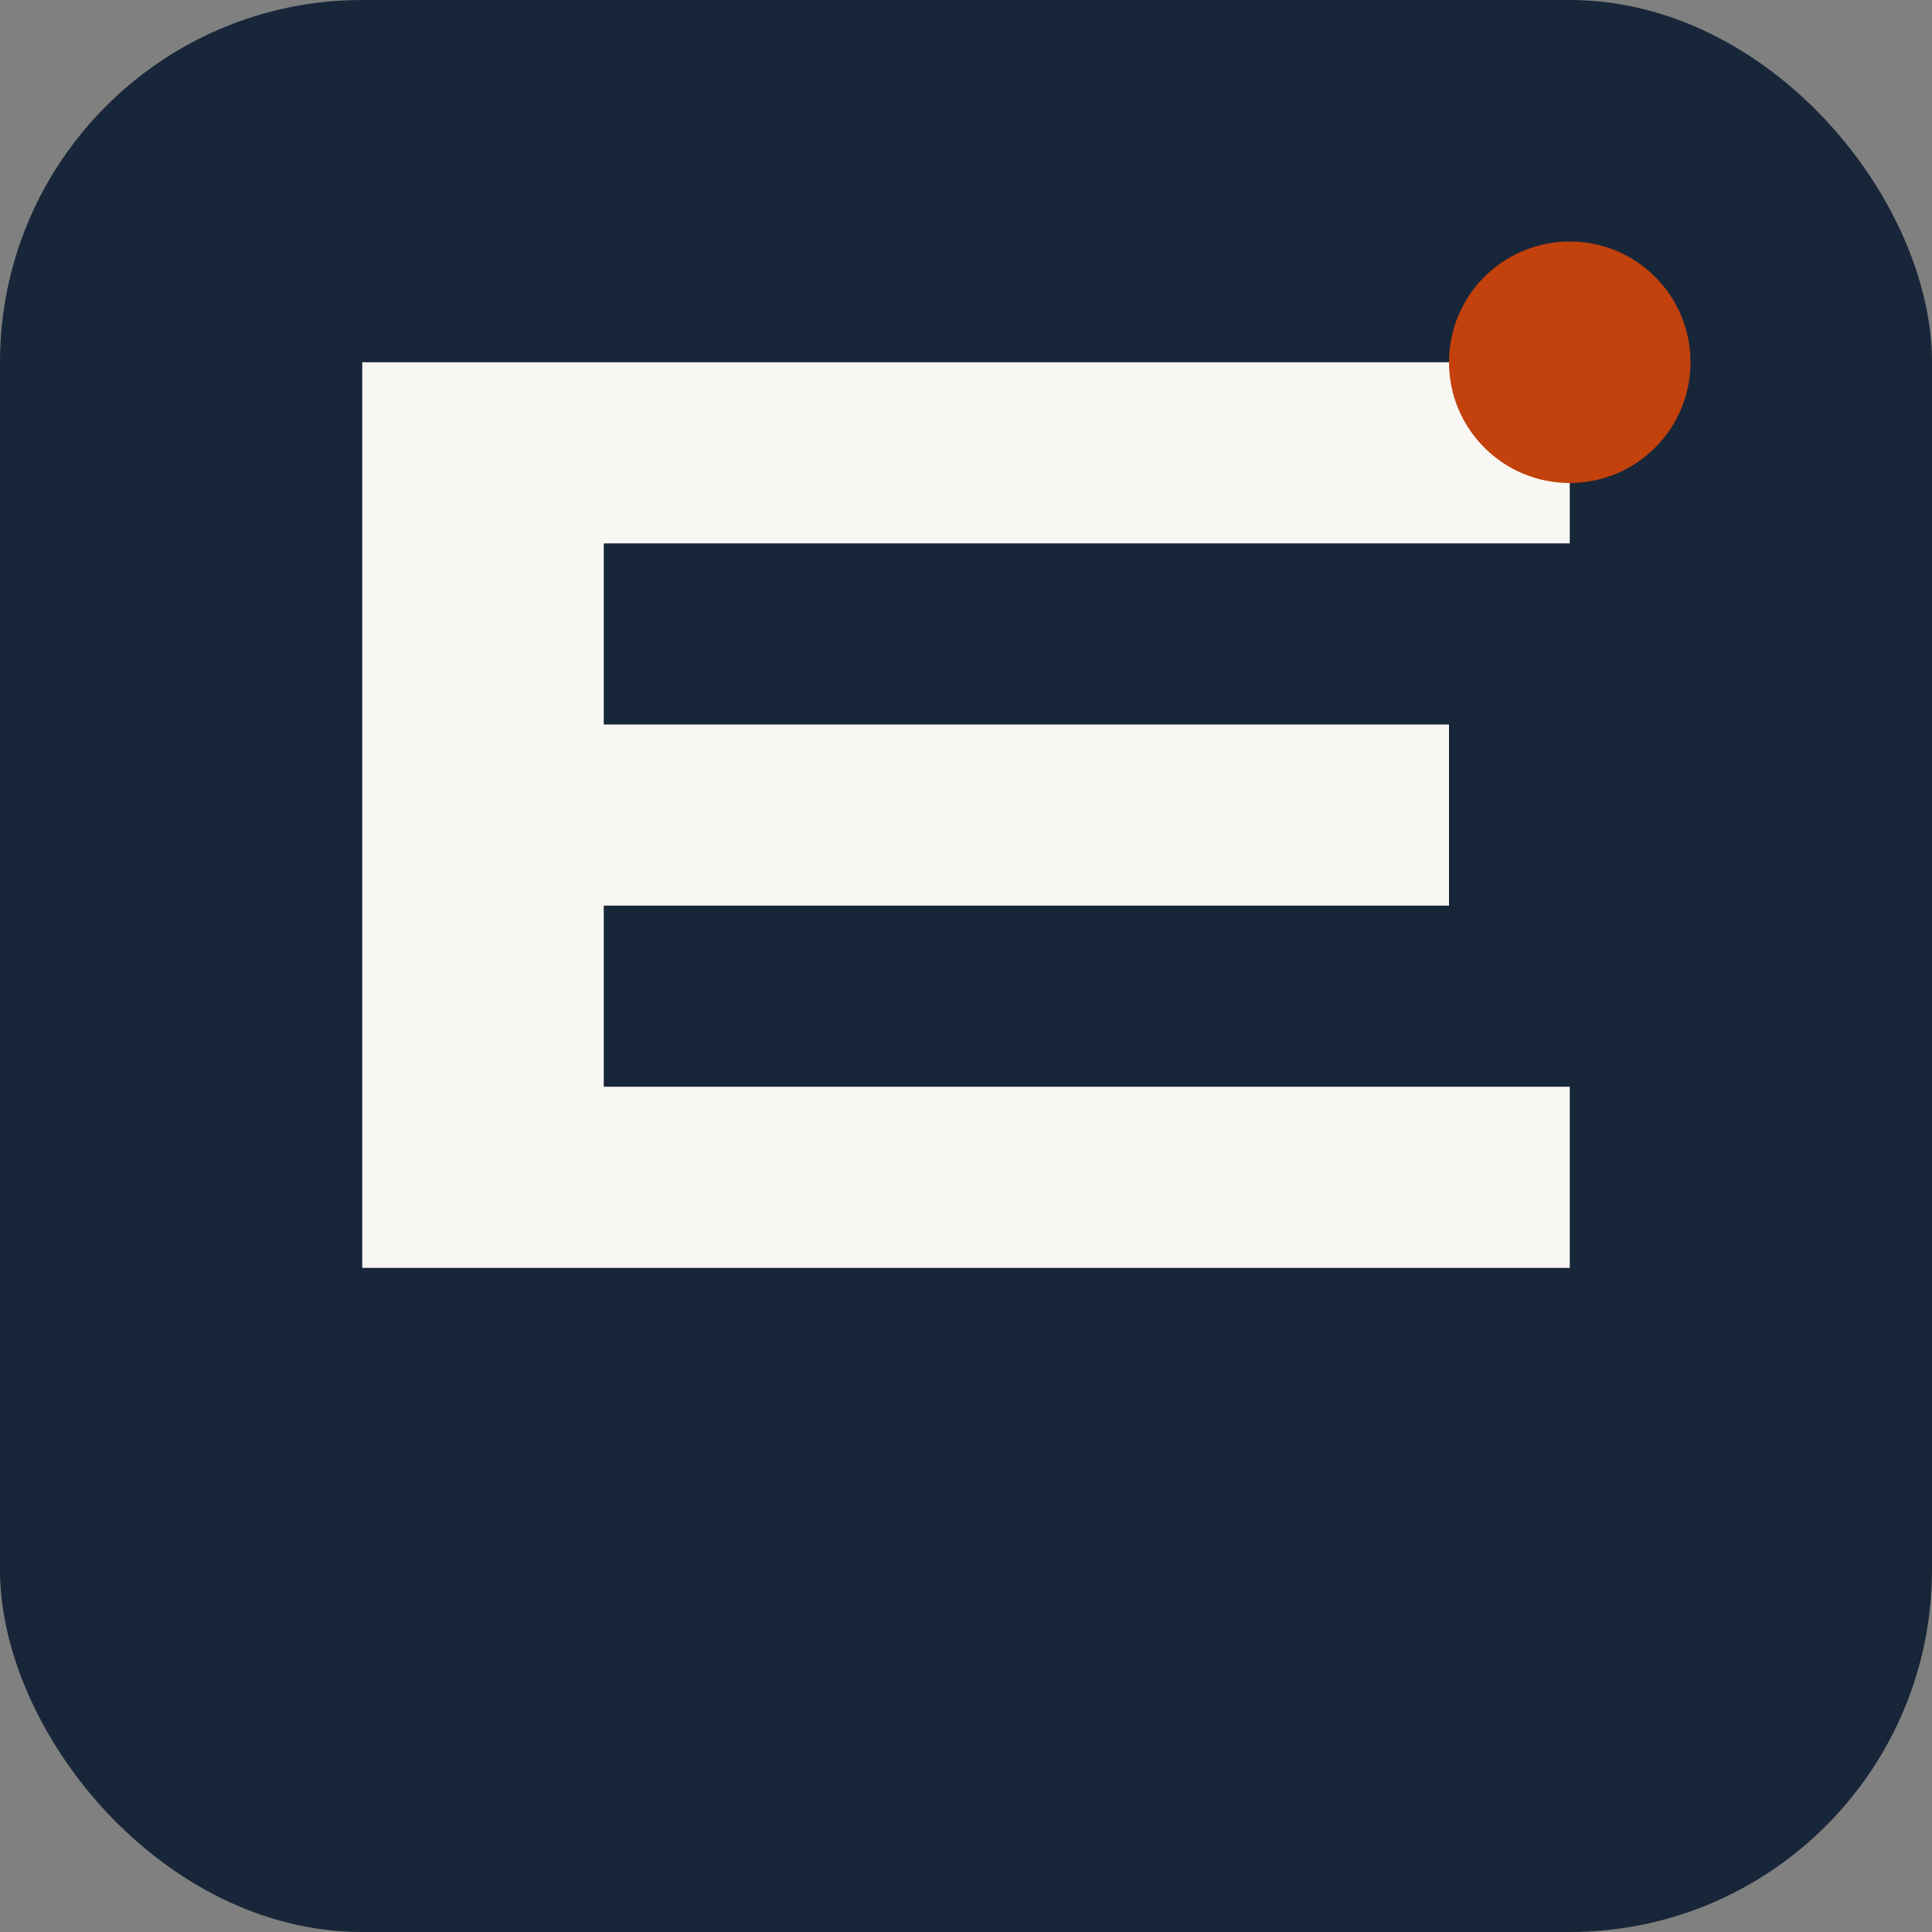
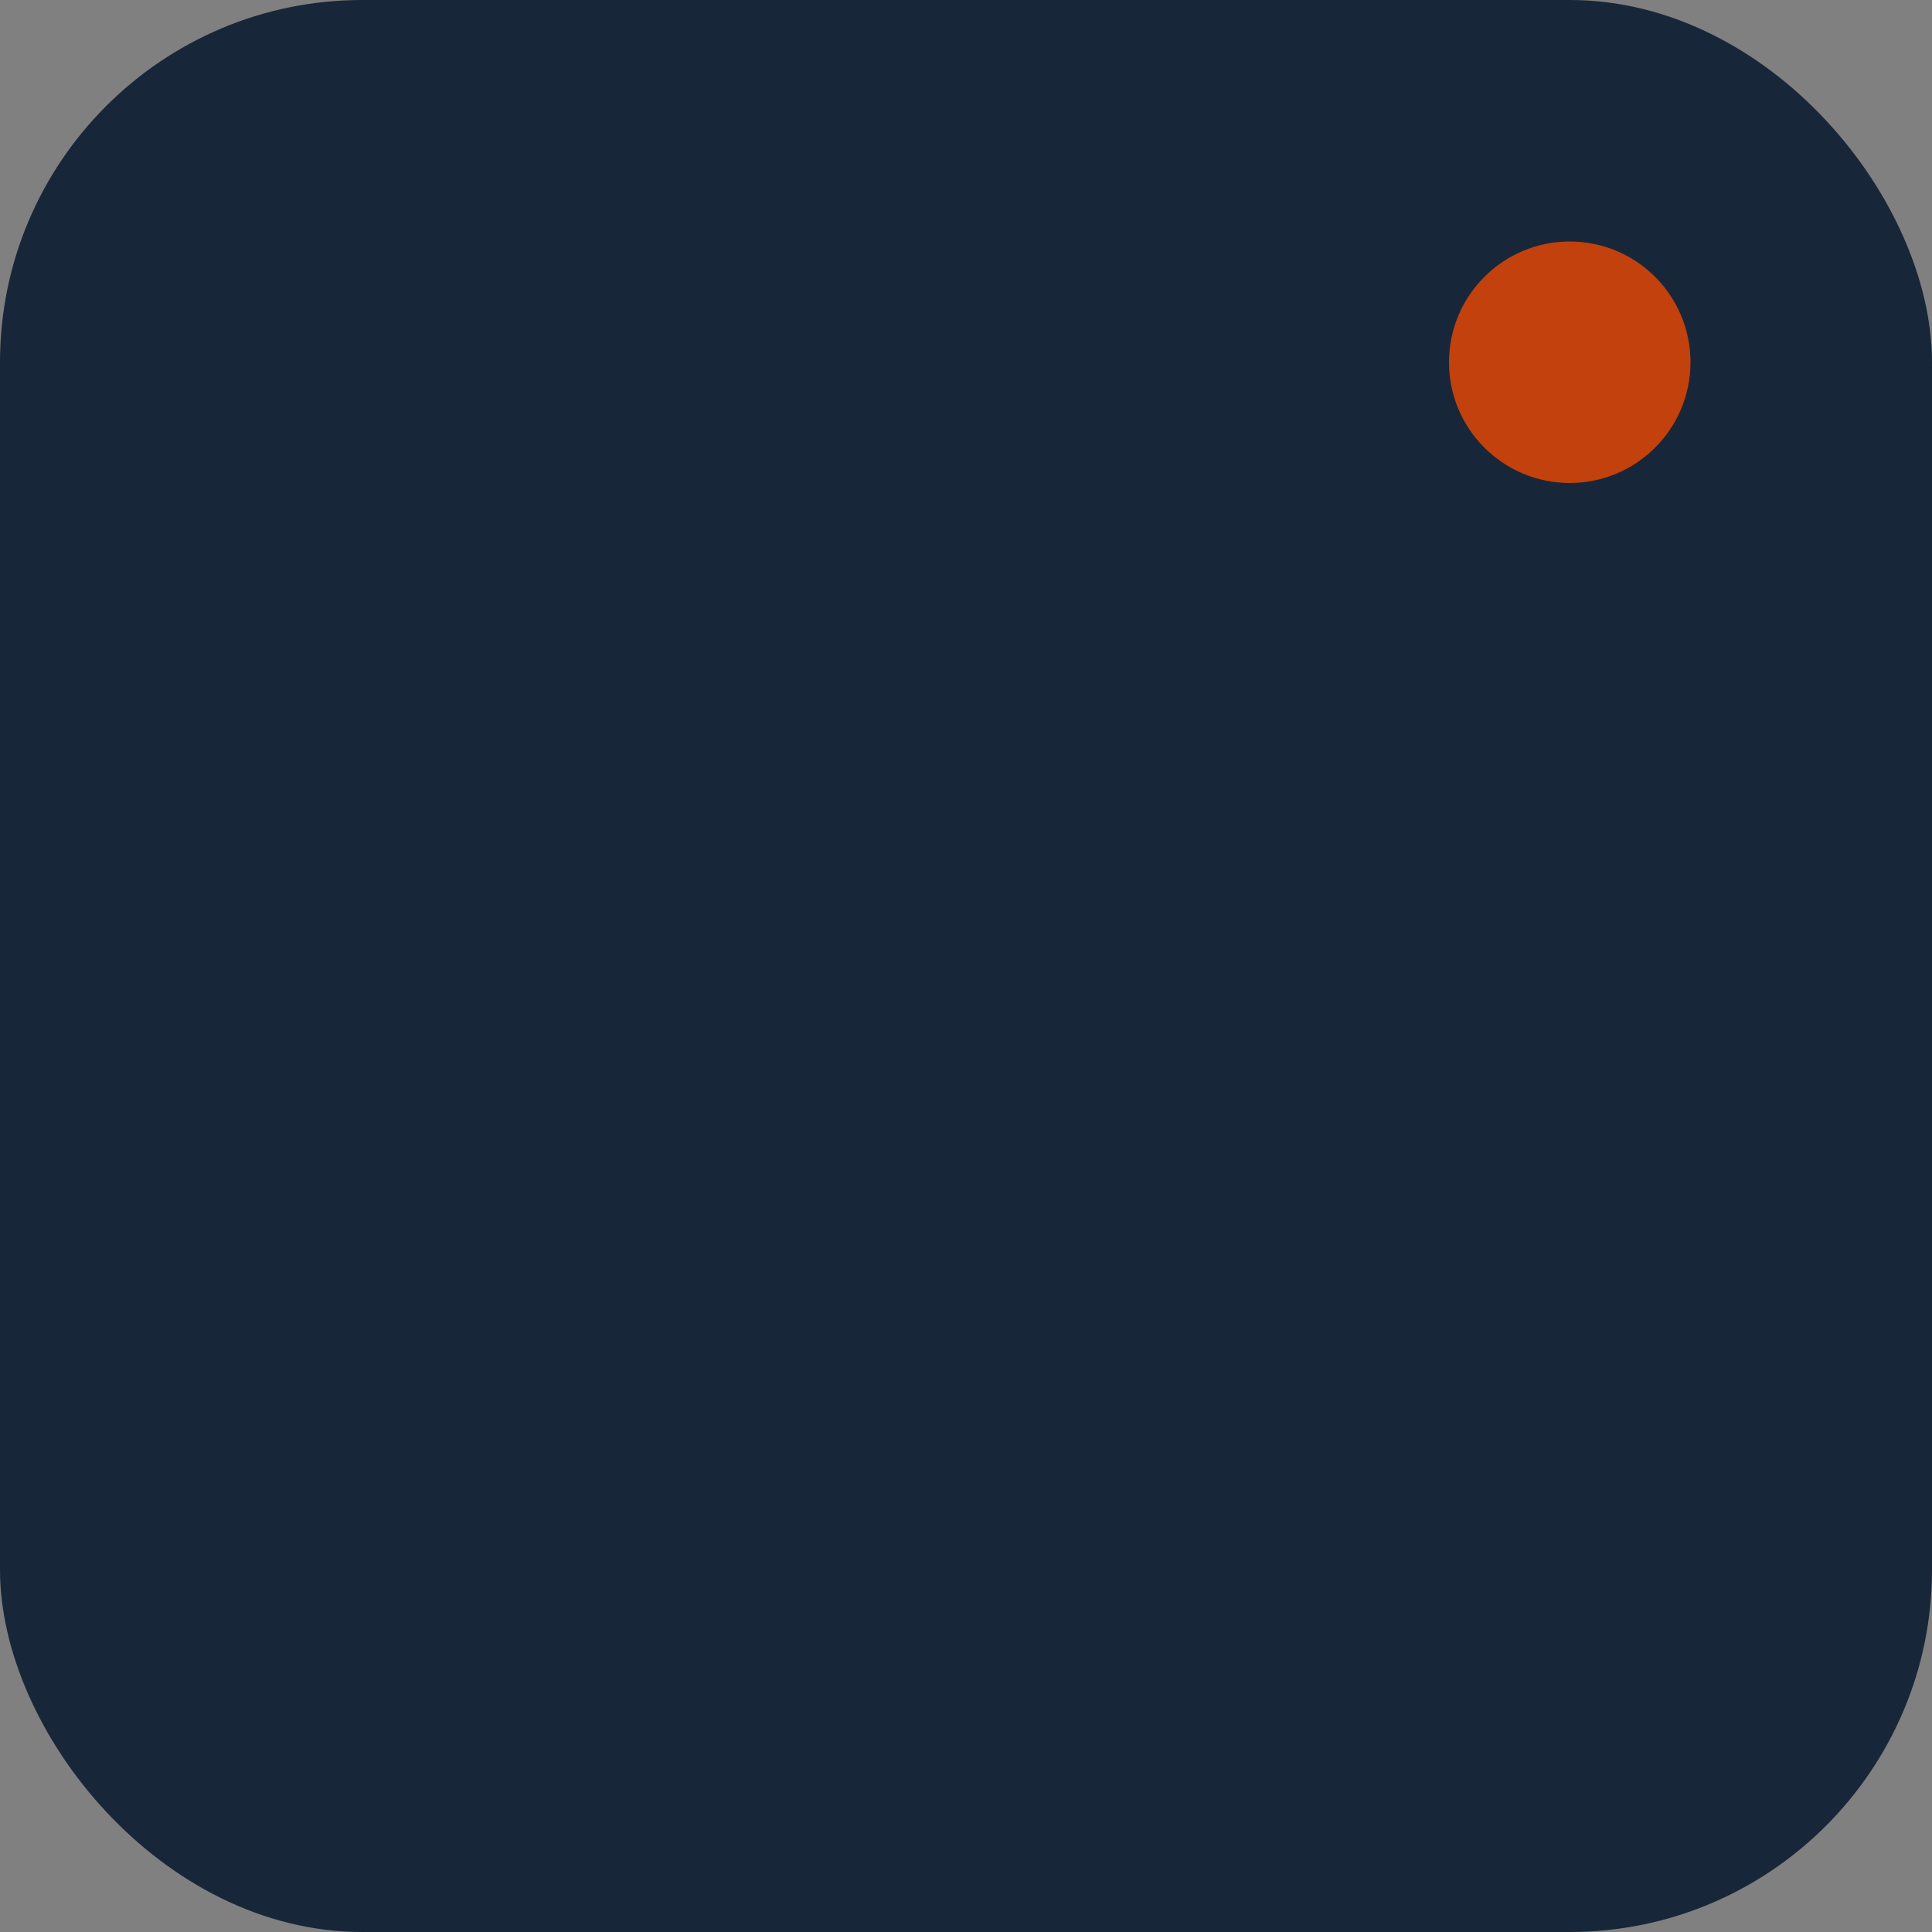
<svg xmlns="http://www.w3.org/2000/svg" width="32" height="32" viewBox="0 0 32 32" fill="none">
  <rect x="0" y="0" width="32" height="32" fill="#808080" stroke="none" />
  <rect width="32" height="32" rx="6" fill="#182639" />
-   <path d="M6 6h20v3H10v3h14v3H10v3h16v3H6V6z" fill="#F9F7F3" />
  <circle cx="26" cy="6" r="2" fill="#c2410c" />
</svg>